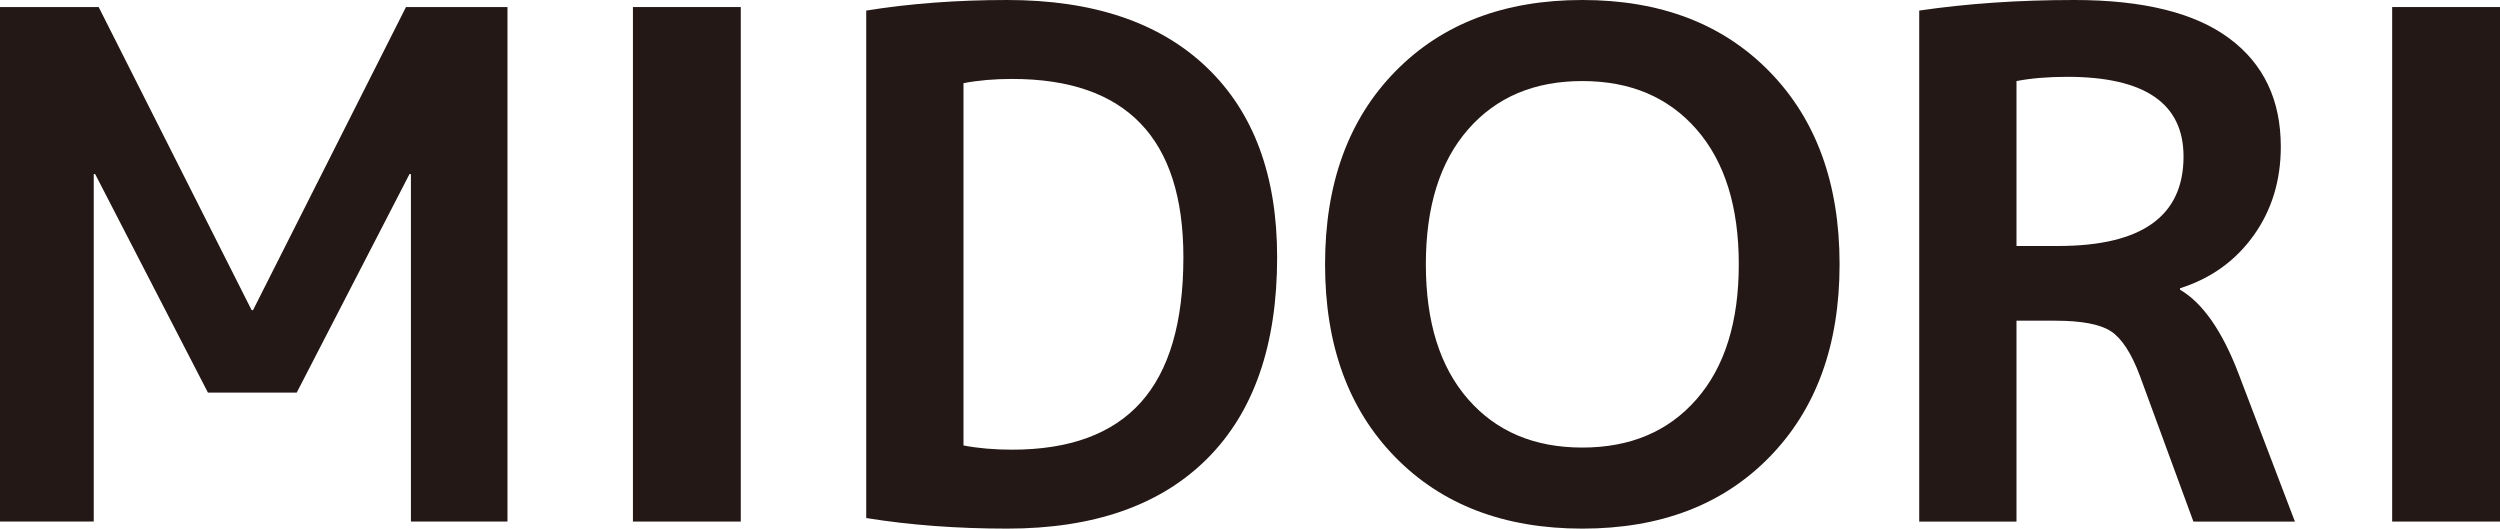
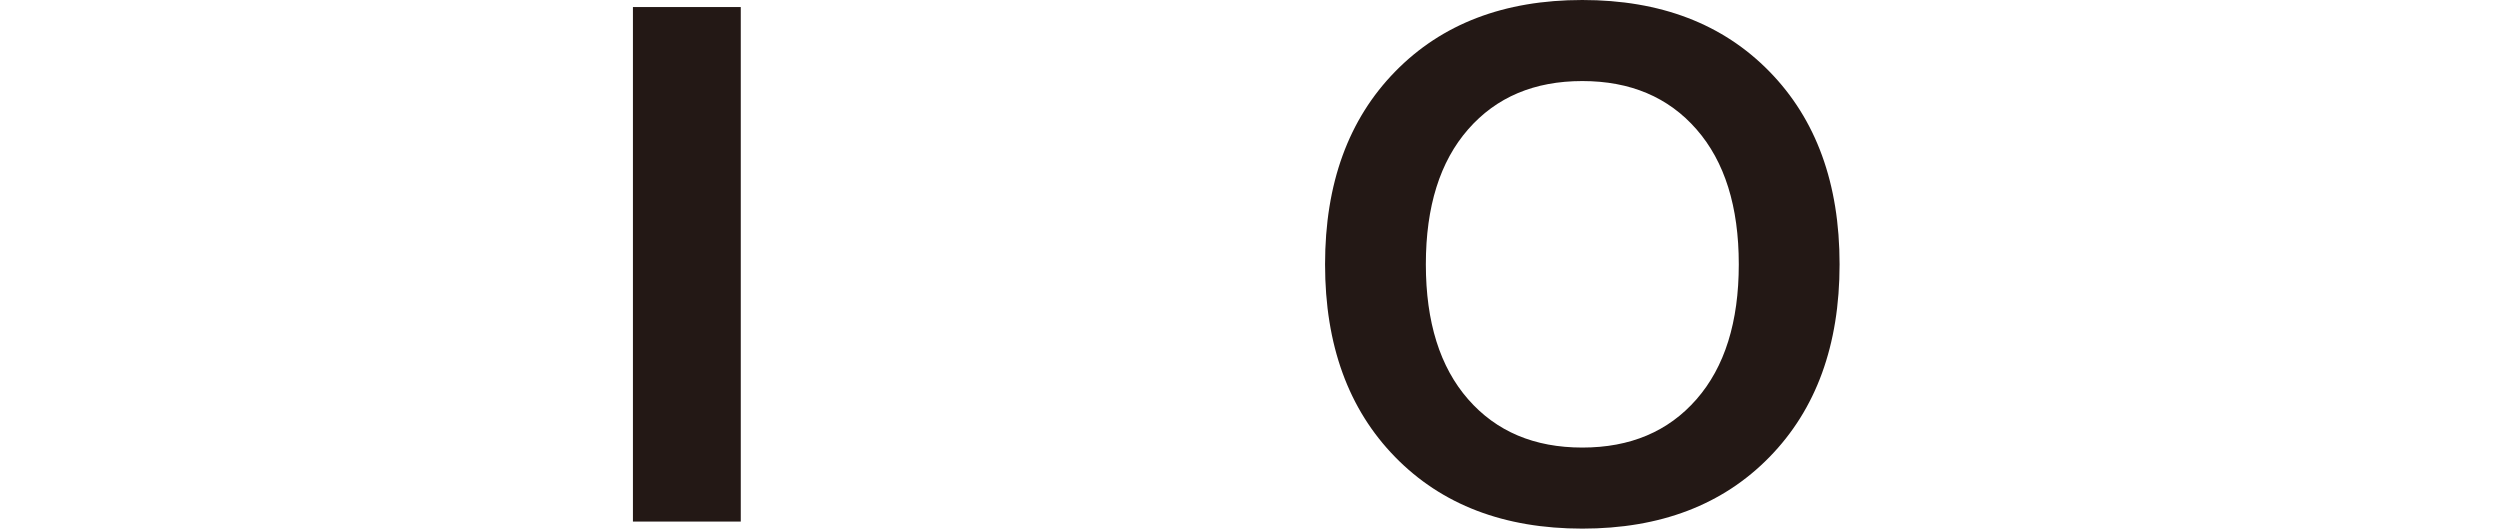
<svg xmlns="http://www.w3.org/2000/svg" id="_レイヤー_2" data-name="レイヤー 2" viewBox="0 0 141.88 30">
  <defs>
    <style>
      .cls-1 {
        fill: #231815;
      }
    </style>
  </defs>
  <g id="TOP-PC">
    <g id="header">
      <g>
-         <path class="cls-1" d="M23.32,9.88h-.08l-6.4,12.4h-5.04l-6.4-12.4h-.08v19.72H0V.4h5.6l8.68,17.2h.08L23.04.4h5.76v29.2h-5.48V9.88Z" />
-         <path class="cls-1" d="M35.92,29.6V.4h6.12v29.2h-6.12Z" />
-         <path class="cls-1" d="M72.48,14.6c0,4.99-1.33,8.8-3.98,11.44-2.65,2.64-6.43,3.96-11.34,3.96-2.85,0-5.52-.2-8-.6V.6c2.48-.4,5.15-.6,8-.6,4.88,0,8.65,1.27,11.32,3.82,2.67,2.55,4,6.14,4,10.78ZM67.16,14.6c0-6.75-3.24-10.12-9.72-10.12-1.01,0-1.93.08-2.76.24v20.56c.83.16,1.75.24,2.76.24,3.25,0,5.69-.89,7.3-2.68,1.61-1.79,2.42-4.53,2.42-8.24Z" />
+         <path class="cls-1" d="M35.92,29.6V.4h6.12v29.2h-6.12" />
        <path class="cls-1" d="M79.18,4.06c2.65-2.71,6.19-4.06,10.62-4.06s7.97,1.35,10.62,4.06c2.65,2.71,3.98,6.35,3.98,10.94s-1.33,8.23-3.98,10.94c-2.65,2.71-6.19,4.06-10.62,4.06s-7.97-1.35-10.62-4.06c-2.65-2.71-3.98-6.35-3.98-10.94s1.33-8.23,3.98-10.94ZM83.32,22.66c1.6,1.83,3.76,2.74,6.48,2.74s4.88-.91,6.48-2.74c1.6-1.83,2.4-4.38,2.4-7.66s-.8-5.83-2.4-7.66-3.76-2.74-6.48-2.74-4.88.91-6.48,2.74-2.4,4.38-2.4,7.66.8,5.83,2.4,7.66Z" />
-         <path class="cls-1" d="M114.44,18.2v11.4h-5.52V.6c2.72-.4,5.65-.6,8.8-.6,3.92,0,6.85.73,8.8,2.18,1.95,1.45,2.92,3.5,2.92,6.14,0,1.92-.51,3.6-1.54,5.04-1.03,1.44-2.42,2.44-4.18,3v.08c1.28.75,2.39,2.33,3.32,4.76l3.2,8.4h-5.76l-3.04-8.28c-.48-1.28-1.03-2.12-1.64-2.52-.61-.4-1.67-.6-3.16-.6h-2.2ZM114.44,13.96h2.36c4.75,0,7.12-1.69,7.12-5.08,0-3.01-2.2-4.52-6.6-4.52-1.09,0-2.05.08-2.88.24v9.36Z" />
-         <path class="cls-1" d="M135.76,29.6V.4h6.12v29.2h-6.12Z" />
      </g>
    </g>
  </g>
</svg>